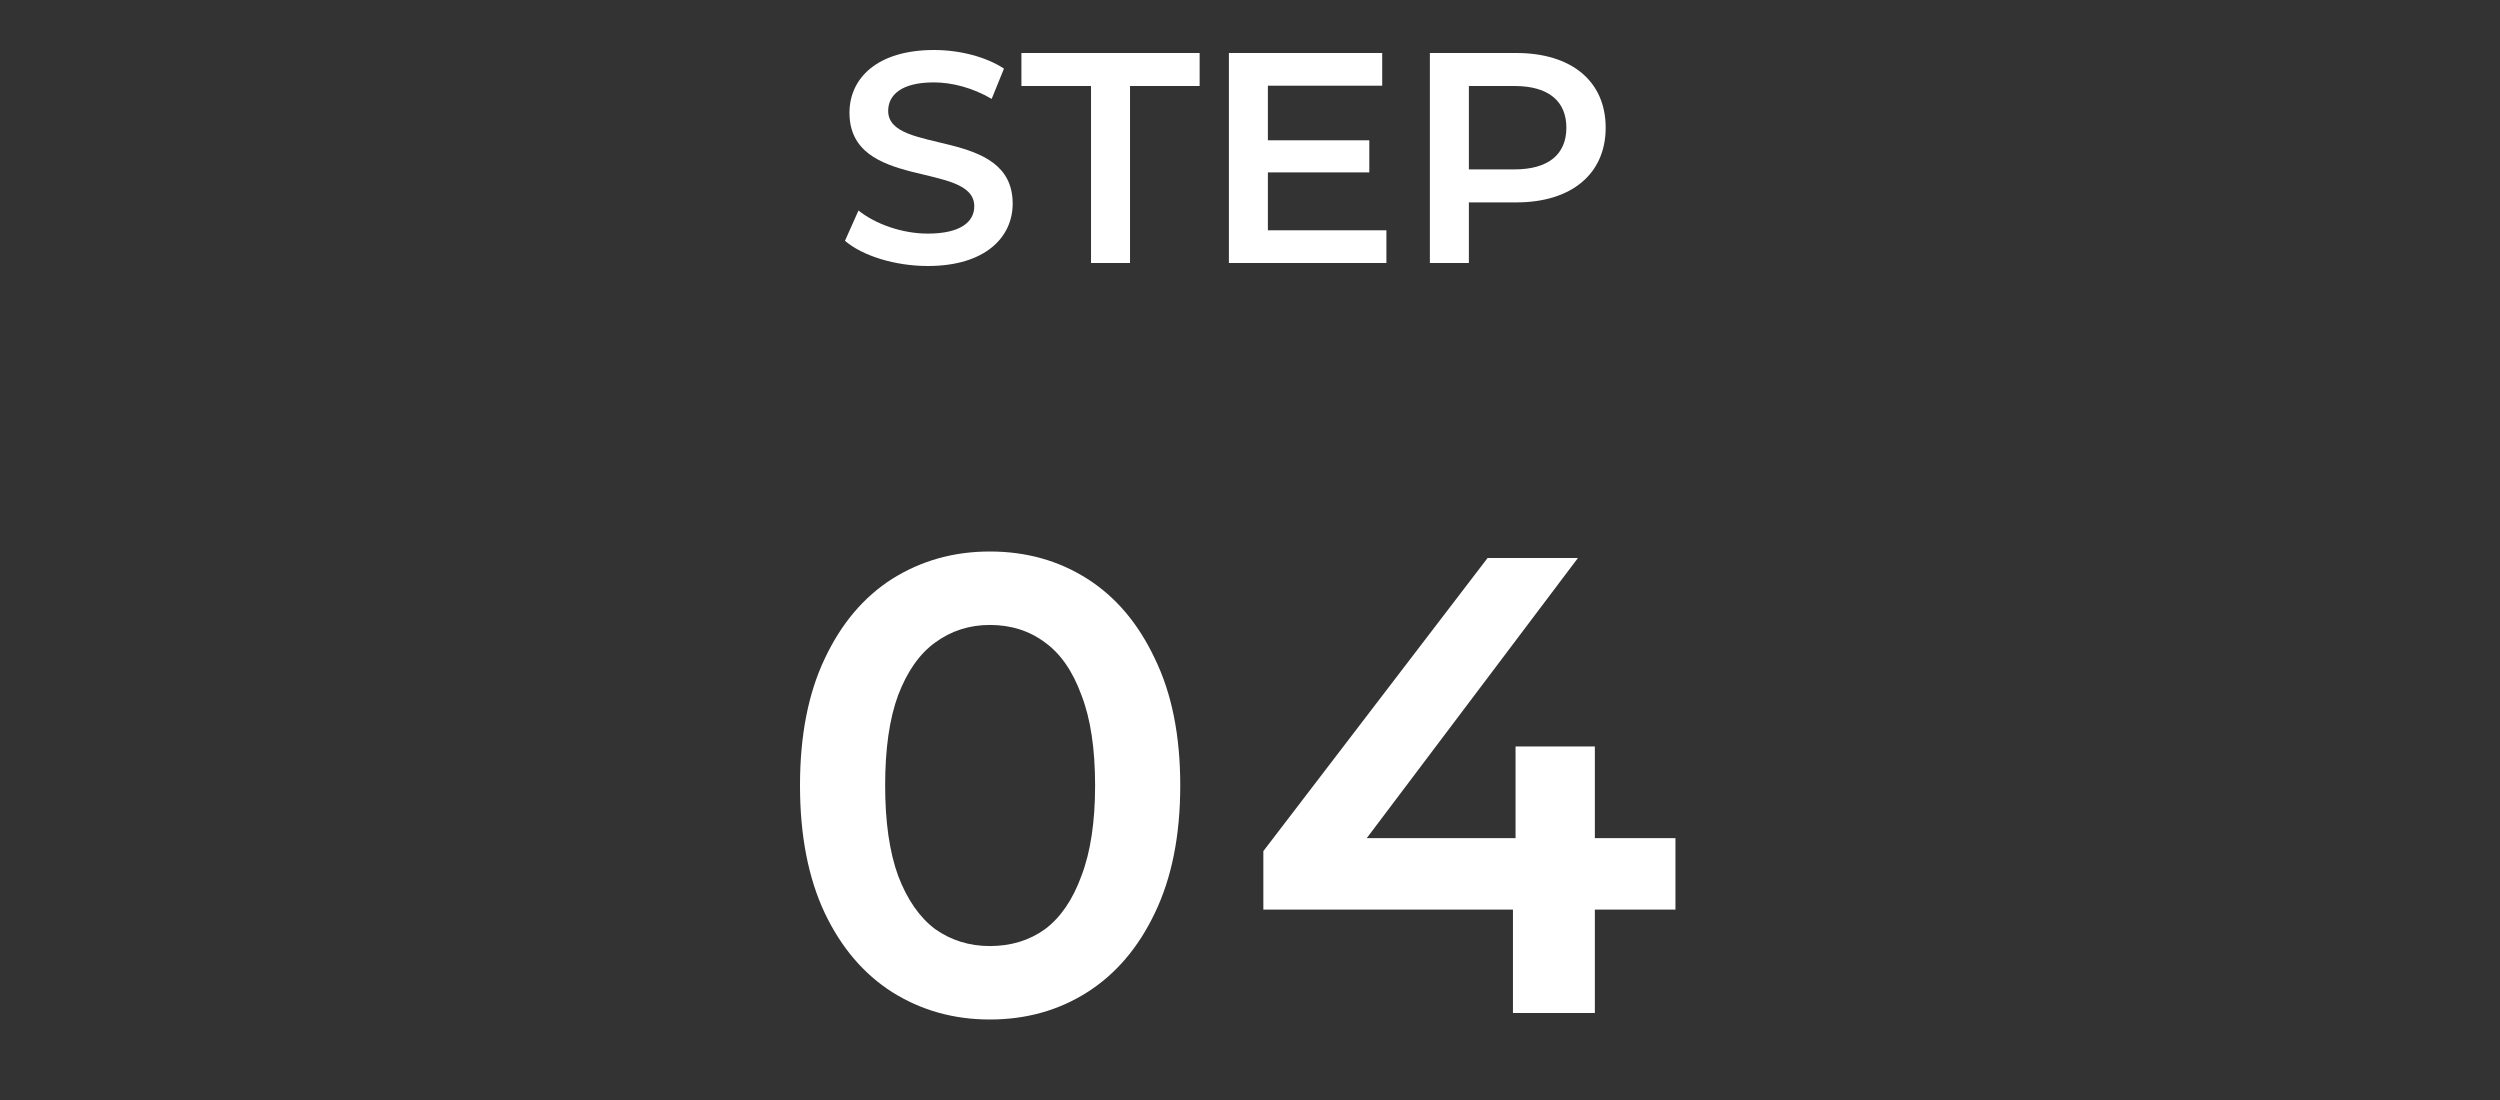
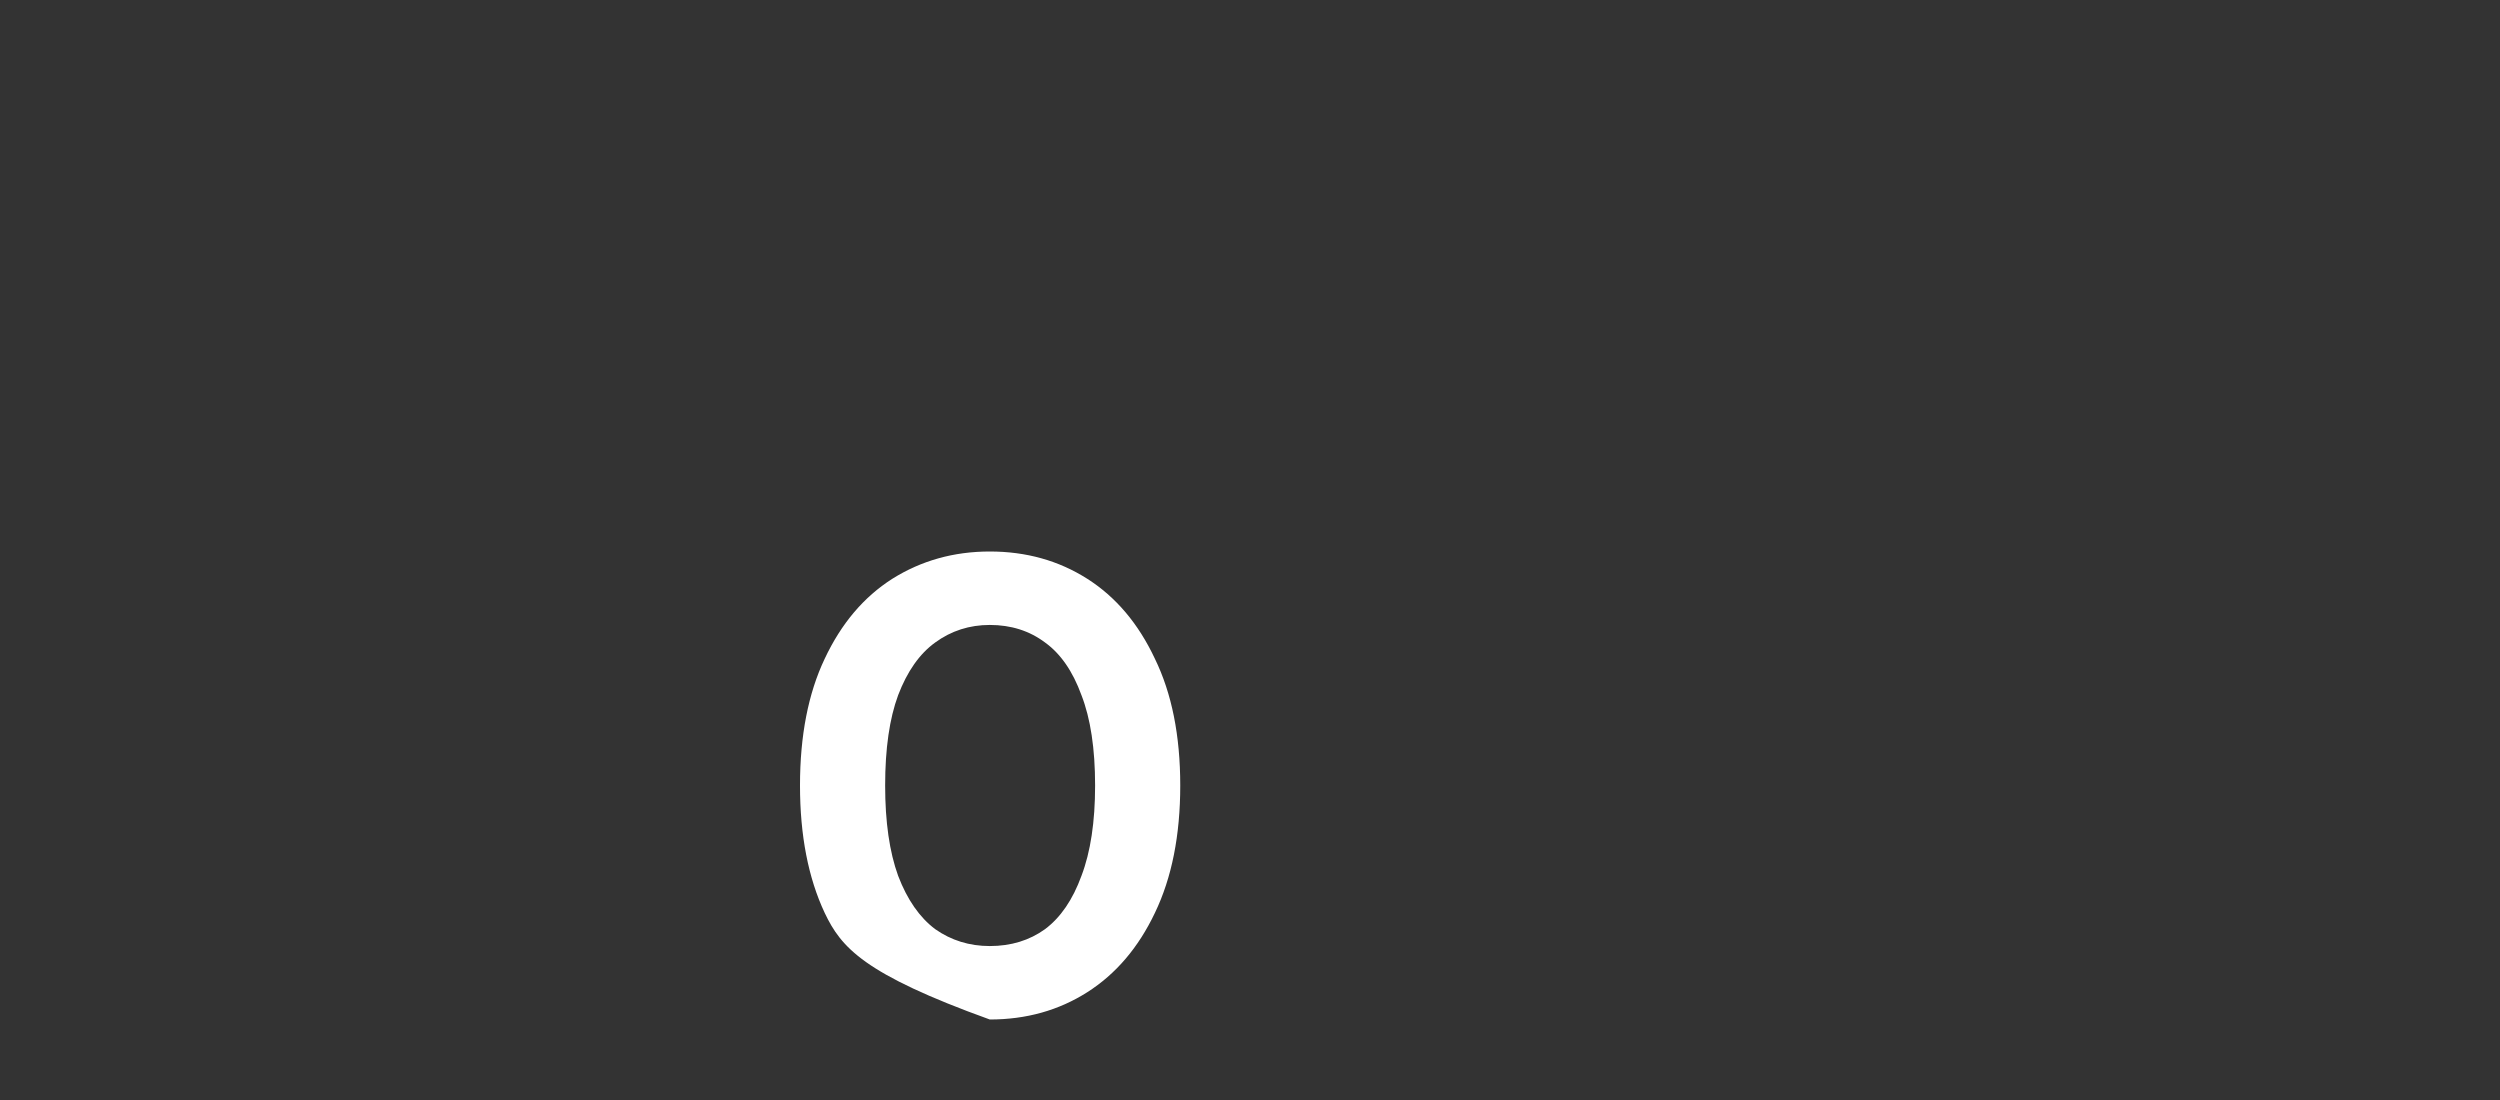
<svg xmlns="http://www.w3.org/2000/svg" width="100" height="44" viewBox="0 0 100 44" fill="none">
  <rect x="0" y="0" width="100" height="44" fill="#333333" stroke="none" />
-   <path d="M50.534 36.385V34.045L59.504 22.319H63.118L54.278 34.045L52.588 33.525H67.018V36.385H50.534ZM60.518 40.519V36.385L60.622 33.525V29.859H63.794V40.519H60.518Z" fill="white" />
-   <path d="M39.592 40.78C38.153 40.78 36.853 40.416 35.692 39.688C34.548 38.96 33.647 37.902 32.988 36.516C32.329 35.112 32 33.413 32 31.42C32 29.426 32.329 27.736 32.988 26.35C33.647 24.946 34.548 23.88 35.692 23.152C36.853 22.424 38.153 22.06 39.592 22.06C41.048 22.06 42.348 22.424 43.492 23.152C44.636 23.88 45.537 24.946 46.196 26.35C46.872 27.736 47.21 29.426 47.21 31.42C47.21 33.413 46.872 35.112 46.196 36.516C45.537 37.902 44.636 38.96 43.492 39.688C42.348 40.416 41.048 40.78 39.592 40.78ZM39.592 37.842C40.441 37.842 41.178 37.616 41.802 37.166C42.426 36.698 42.911 35.987 43.258 35.034C43.622 34.08 43.804 32.876 43.804 31.42C43.804 29.946 43.622 28.742 43.258 27.806C42.911 26.852 42.426 26.15 41.802 25.7C41.178 25.232 40.441 24.998 39.592 24.998C38.777 24.998 38.049 25.232 37.408 25.7C36.784 26.15 36.29 26.852 35.926 27.806C35.579 28.742 35.406 29.946 35.406 31.42C35.406 32.876 35.579 34.08 35.926 35.034C36.29 35.987 36.784 36.698 37.408 37.166C38.049 37.616 38.777 37.842 39.592 37.842Z" fill="white" />
-   <path d="M60.651 2.12C62.859 2.12 64.227 3.248 64.227 5.108C64.227 6.956 62.859 8.096 60.651 8.096H58.755V10.52H57.195V2.12H60.651ZM60.579 6.776C61.947 6.776 62.655 6.164 62.655 5.108C62.655 4.052 61.947 3.44 60.579 3.44H58.755V6.776H60.579Z" fill="white" />
-   <path d="M50.715 9.212H55.456V10.52H49.156V2.12H55.288V3.428H50.715V5.612H54.772V6.896H50.715V9.212Z" fill="white" />
-   <path d="M43.641 10.52V3.44H40.857V2.12H47.985V3.44H45.201V10.52H43.641Z" fill="white" />
-   <path d="M37.111 10.64C35.803 10.64 34.495 10.232 33.799 9.632L34.339 8.42C35.011 8.96 36.079 9.344 37.111 9.344C38.419 9.344 38.971 8.876 38.971 8.252C38.971 6.44 33.979 7.628 33.979 4.508C33.979 3.152 35.059 2 37.363 2C38.371 2 39.427 2.264 40.159 2.744L39.667 3.956C38.911 3.512 38.083 3.296 37.351 3.296C36.055 3.296 35.527 3.8 35.527 4.436C35.527 6.224 40.507 5.06 40.507 8.144C40.507 9.488 39.415 10.64 37.111 10.64Z" fill="white" />
+   <path d="M39.592 40.78C34.548 38.96 33.647 37.902 32.988 36.516C32.329 35.112 32 33.413 32 31.42C32 29.426 32.329 27.736 32.988 26.35C33.647 24.946 34.548 23.88 35.692 23.152C36.853 22.424 38.153 22.06 39.592 22.06C41.048 22.06 42.348 22.424 43.492 23.152C44.636 23.88 45.537 24.946 46.196 26.35C46.872 27.736 47.21 29.426 47.21 31.42C47.21 33.413 46.872 35.112 46.196 36.516C45.537 37.902 44.636 38.96 43.492 39.688C42.348 40.416 41.048 40.78 39.592 40.78ZM39.592 37.842C40.441 37.842 41.178 37.616 41.802 37.166C42.426 36.698 42.911 35.987 43.258 35.034C43.622 34.08 43.804 32.876 43.804 31.42C43.804 29.946 43.622 28.742 43.258 27.806C42.911 26.852 42.426 26.15 41.802 25.7C41.178 25.232 40.441 24.998 39.592 24.998C38.777 24.998 38.049 25.232 37.408 25.7C36.784 26.15 36.29 26.852 35.926 27.806C35.579 28.742 35.406 29.946 35.406 31.42C35.406 32.876 35.579 34.08 35.926 35.034C36.29 35.987 36.784 36.698 37.408 37.166C38.049 37.616 38.777 37.842 39.592 37.842Z" fill="white" />
</svg>